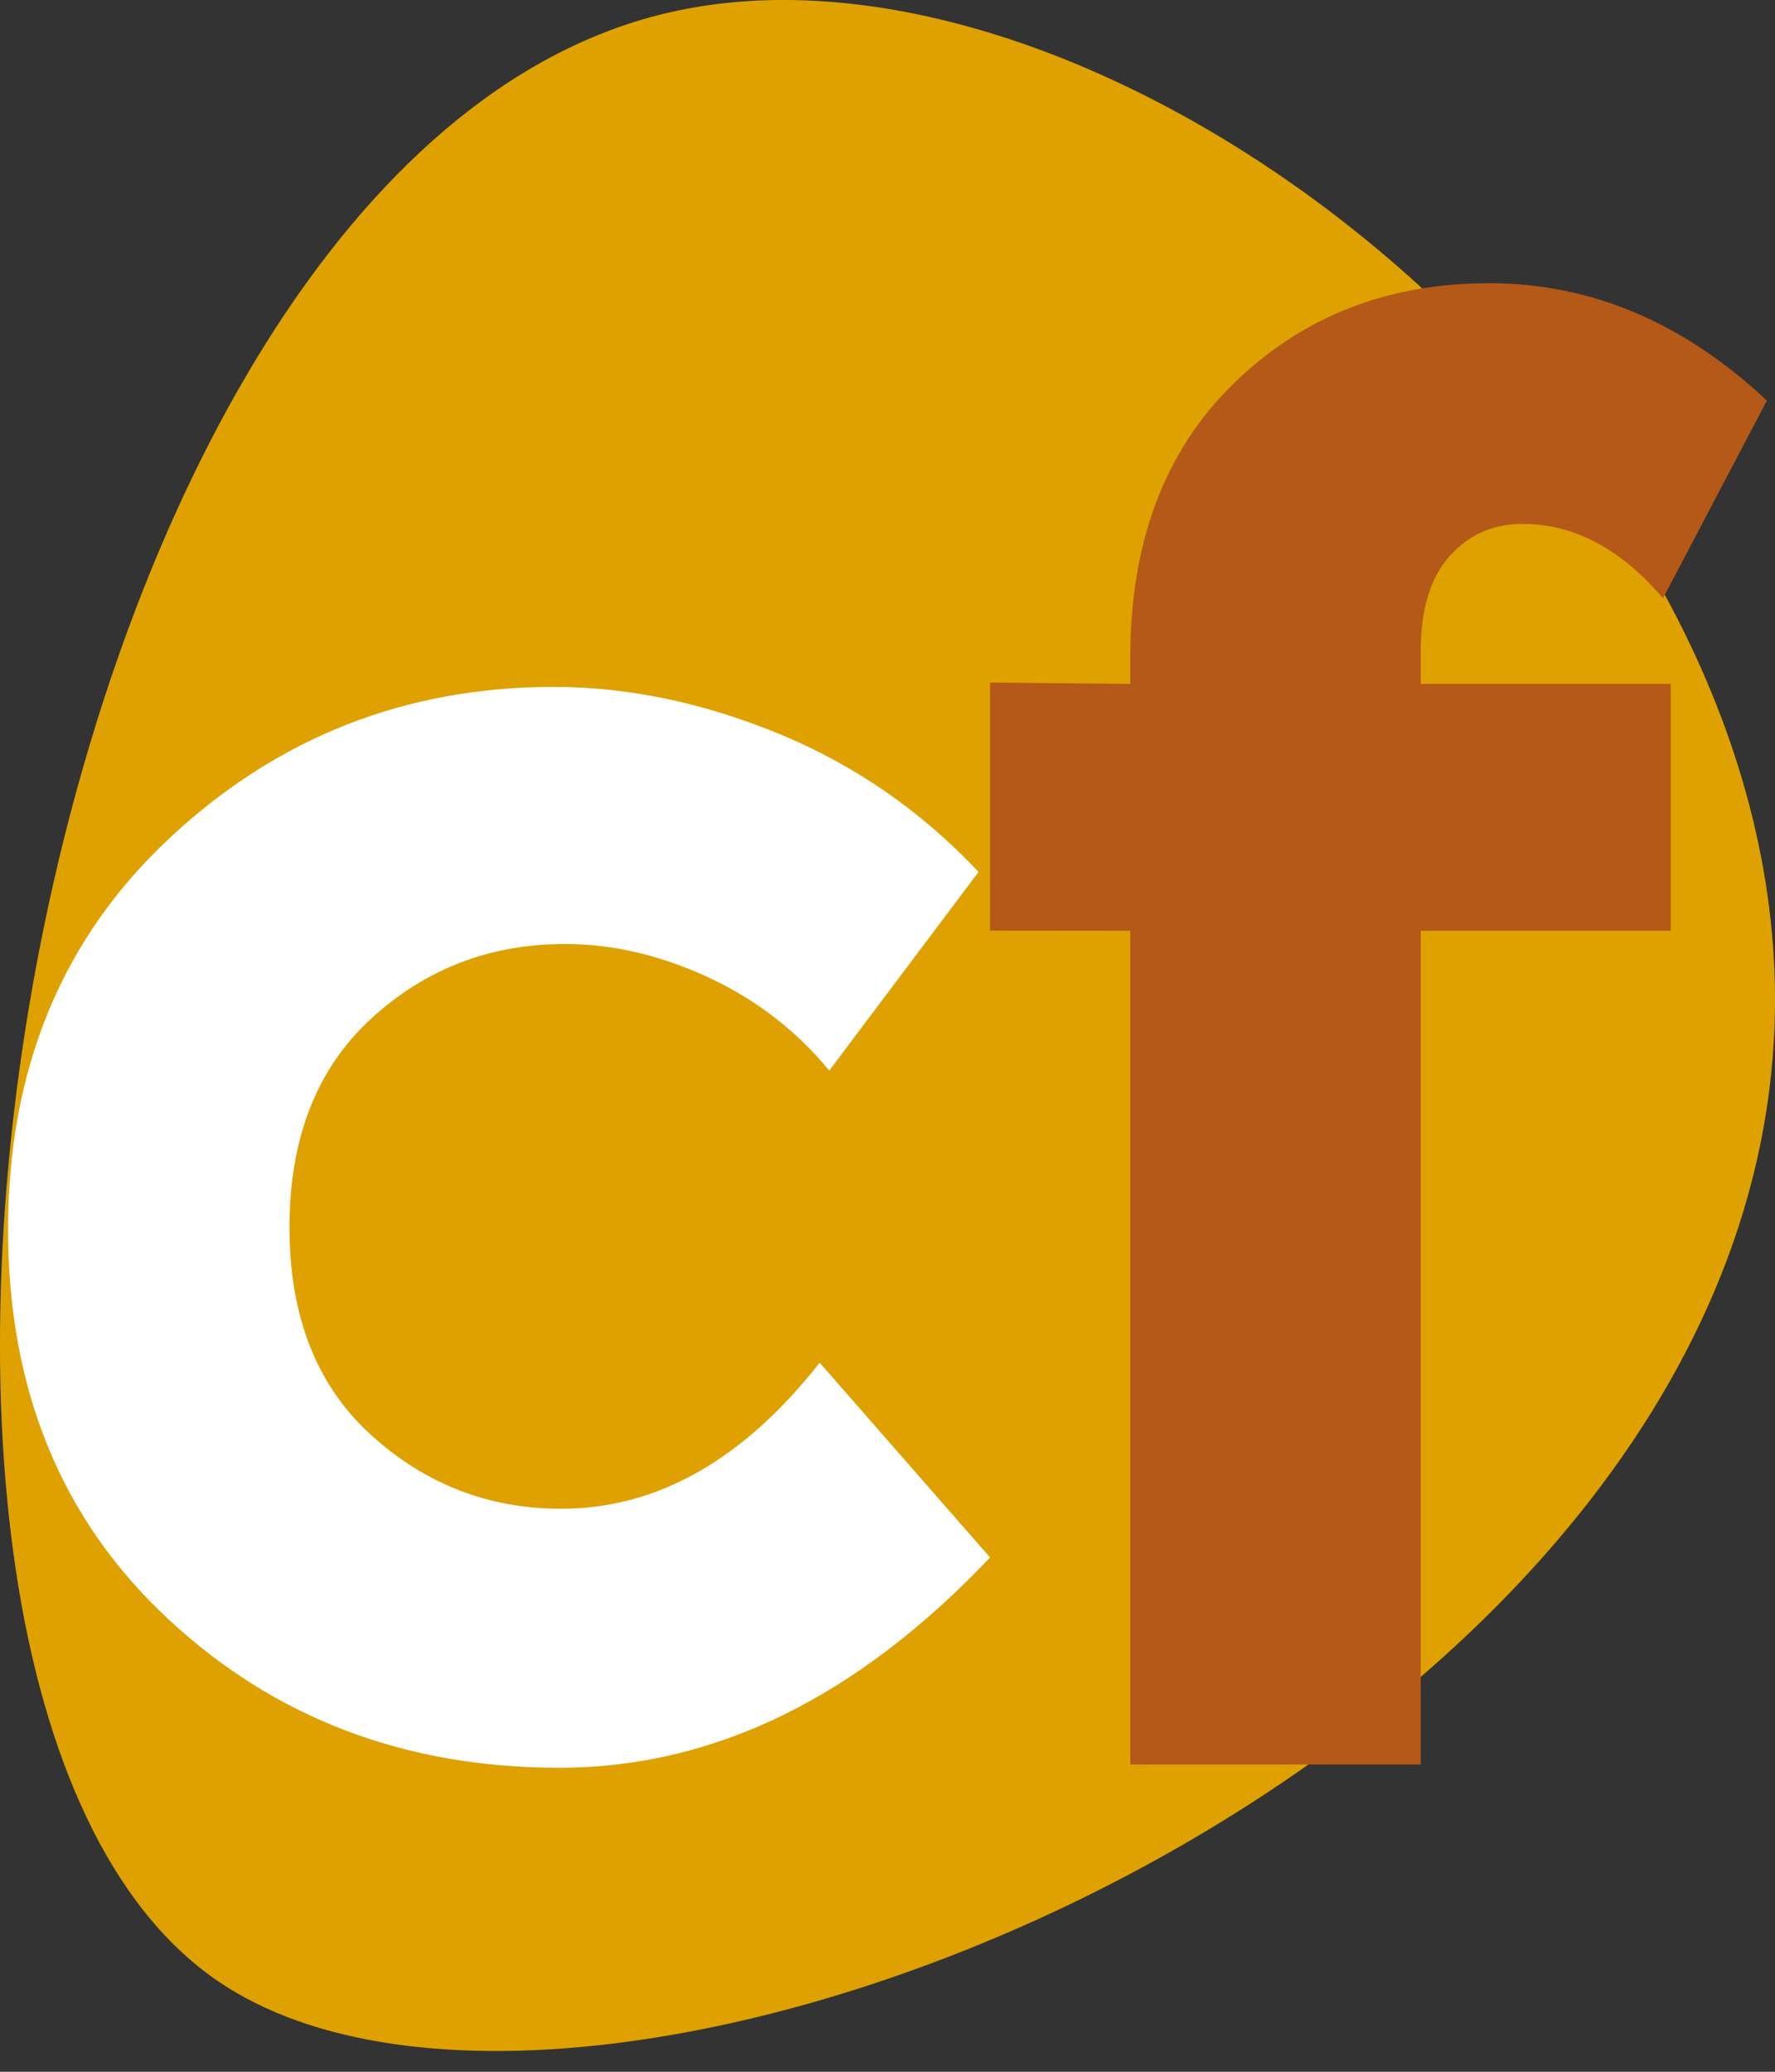
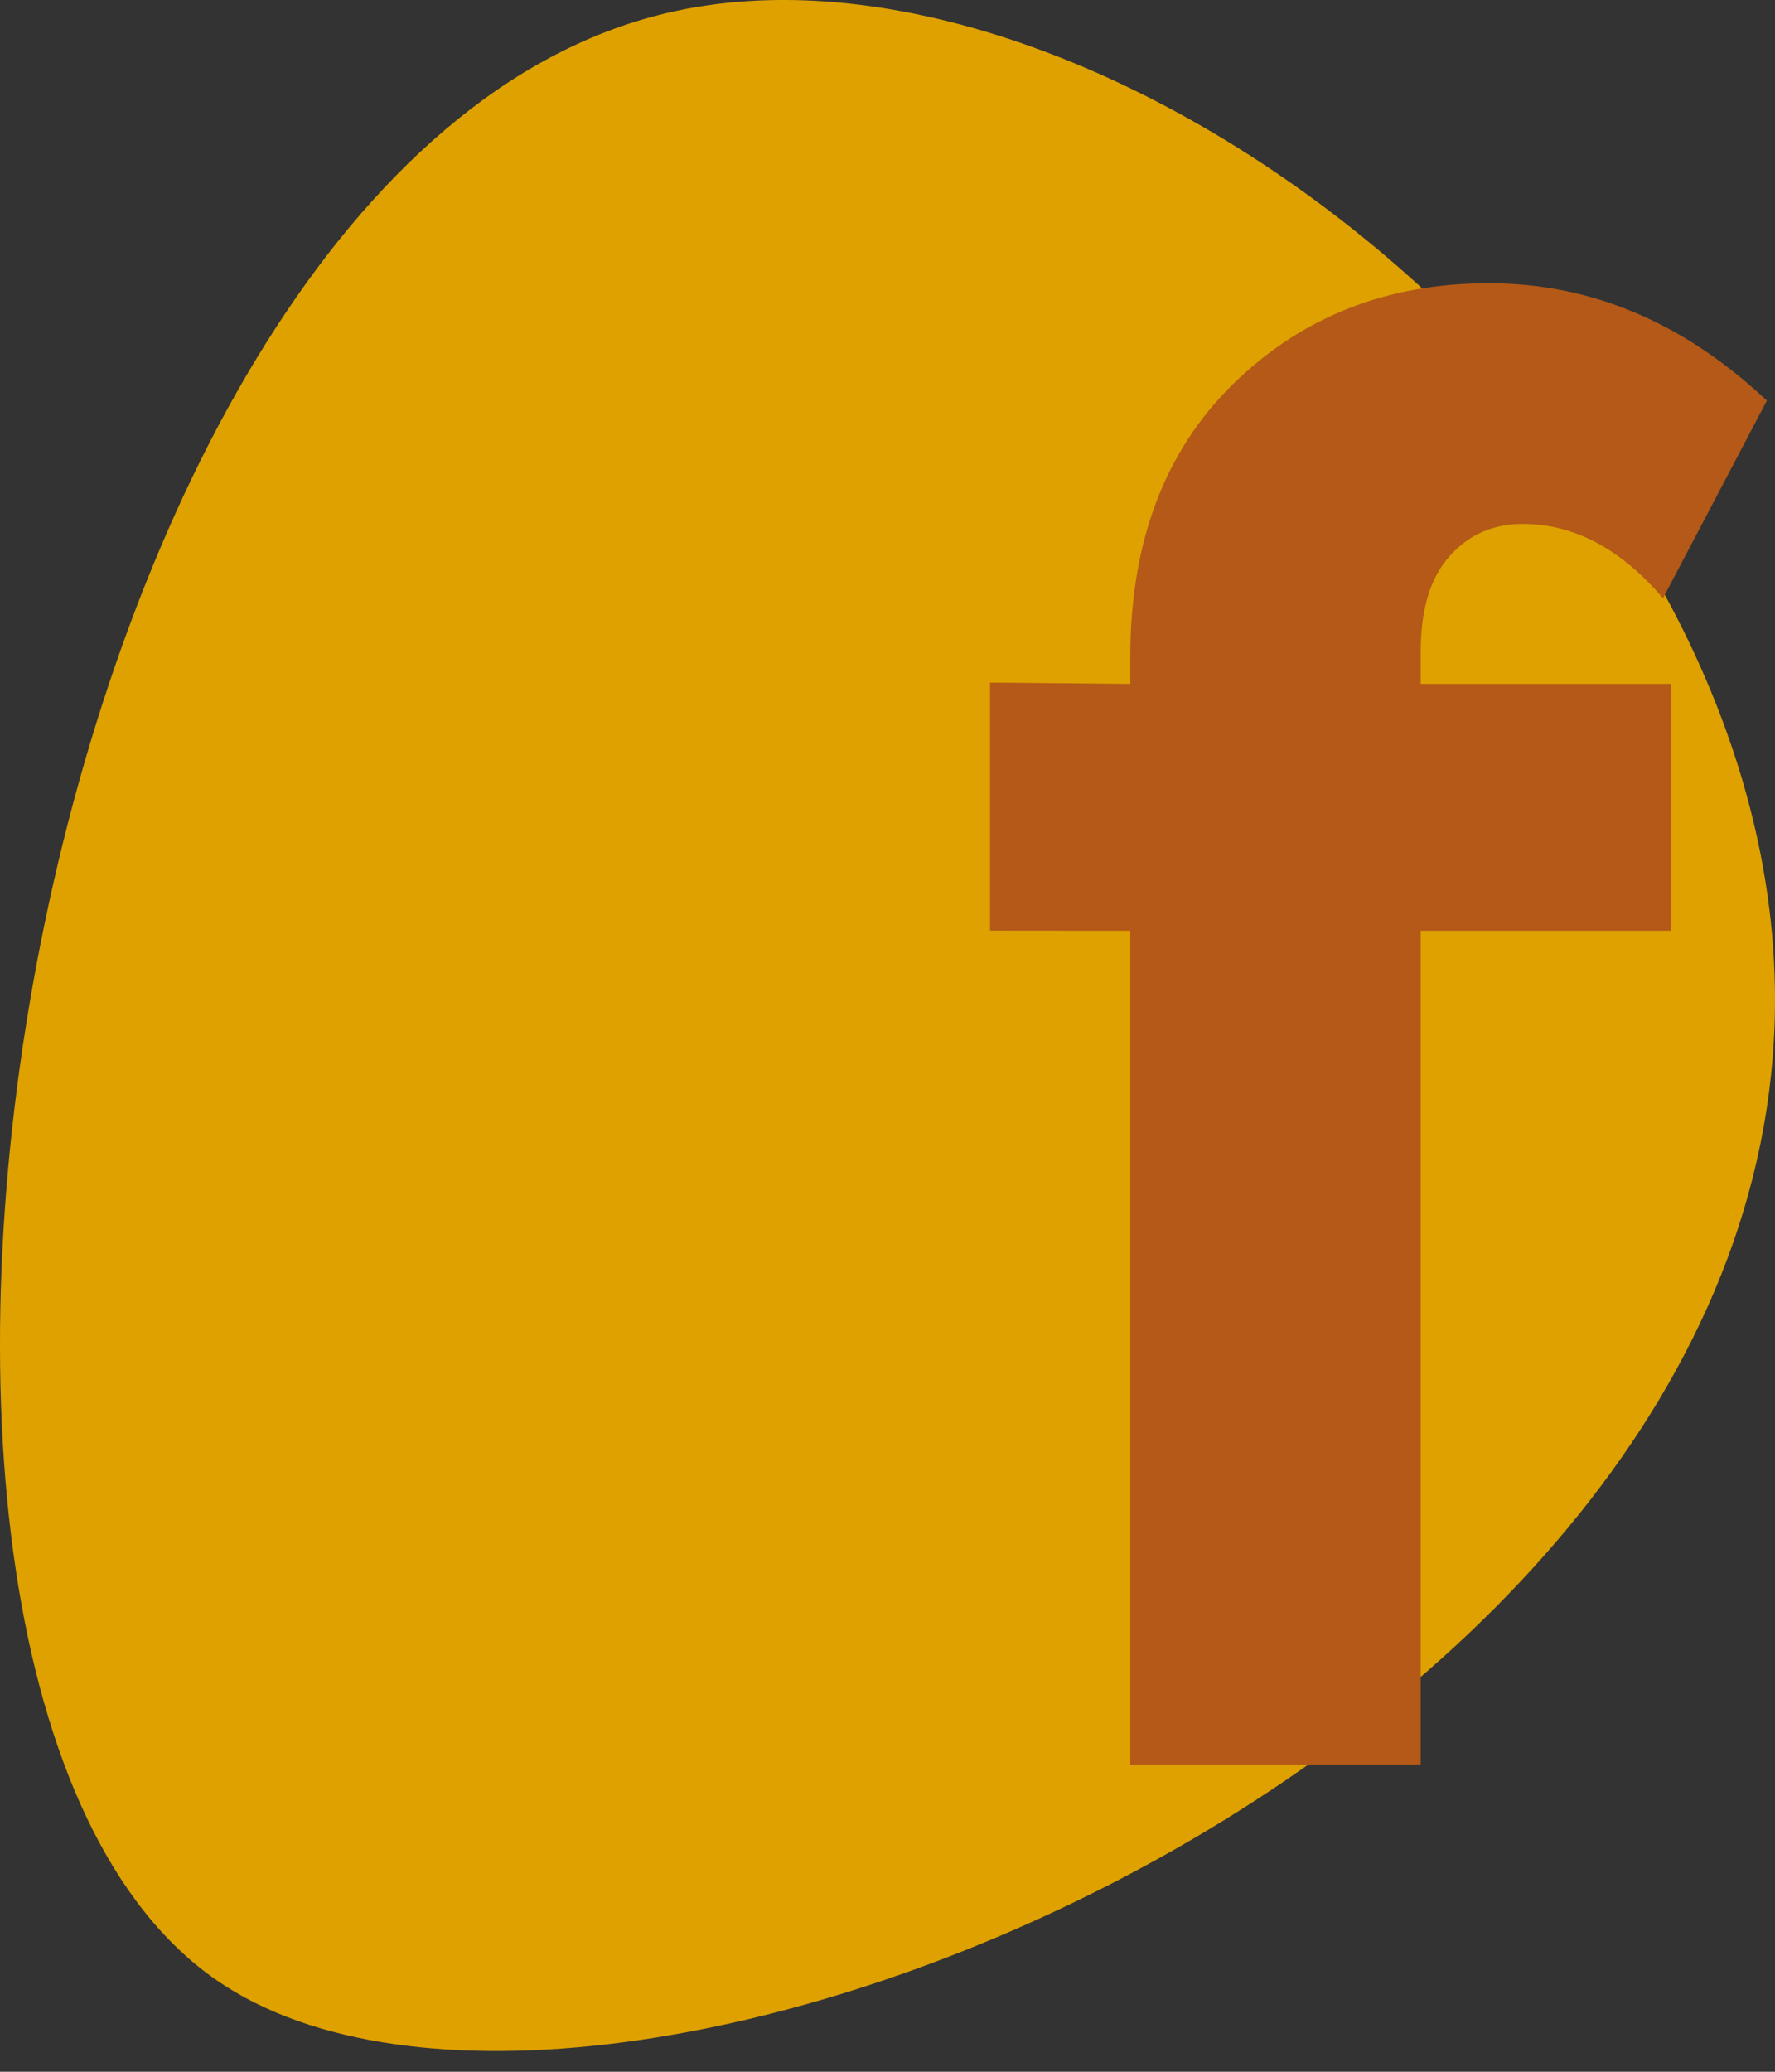
<svg xmlns="http://www.w3.org/2000/svg" width="54" height="63" viewBox="0 0 54 63" fill="none">
  <rect x="0" y="0" width="54" height="63" fill="#333333" stroke="none" />
  <path d="M6.612 60.232C18.177 68.159 54.393 53.127 53.997 30.024C53.703 12.908 33.414 -2.75 20.235 0.408C0.841 5.055 -6.499 51.245 6.612 60.232Z" fill="#DEA100" />
-   <path d="M17.076 45.88C19.987 45.88 22.608 44.399 24.937 41.438L30.12 47.36C26.082 51.624 21.714 53.756 17.017 53.756C12.319 53.756 8.35 52.246 5.109 49.226C1.867 46.206 0.246 42.258 0.246 37.382C0.246 32.506 1.886 28.538 5.167 25.477C8.447 22.419 12.339 20.888 16.842 20.888C19.094 20.888 21.375 21.362 23.685 22.309C25.994 23.257 28.023 24.659 29.77 26.514L25.228 32.555C24.219 31.332 22.986 30.384 21.53 29.712C20.075 29.041 18.628 28.706 17.192 28.706C14.901 28.706 12.931 29.466 11.281 30.985C9.631 32.506 8.807 34.618 8.807 37.322C8.807 40.027 9.631 42.13 11.281 43.629C12.931 45.13 14.863 45.88 17.076 45.88Z" fill="white" />
  <path d="M43.222 19.799V20.797H50.828V28.303H43.222V53.656H34.387V28.303L30.12 28.299V20.757L34.387 20.797V19.977C34.387 16.487 35.43 13.72 37.517 11.676C39.603 9.634 42.197 8.612 45.299 8.612C48.4 8.612 51.217 9.802 53.753 12.182L50.593 18.192C49.307 16.685 47.882 15.931 46.322 15.931C45.425 15.931 44.684 16.258 44.099 16.913C43.514 17.567 43.222 18.529 43.222 19.799Z" fill="#B45917" />
</svg>